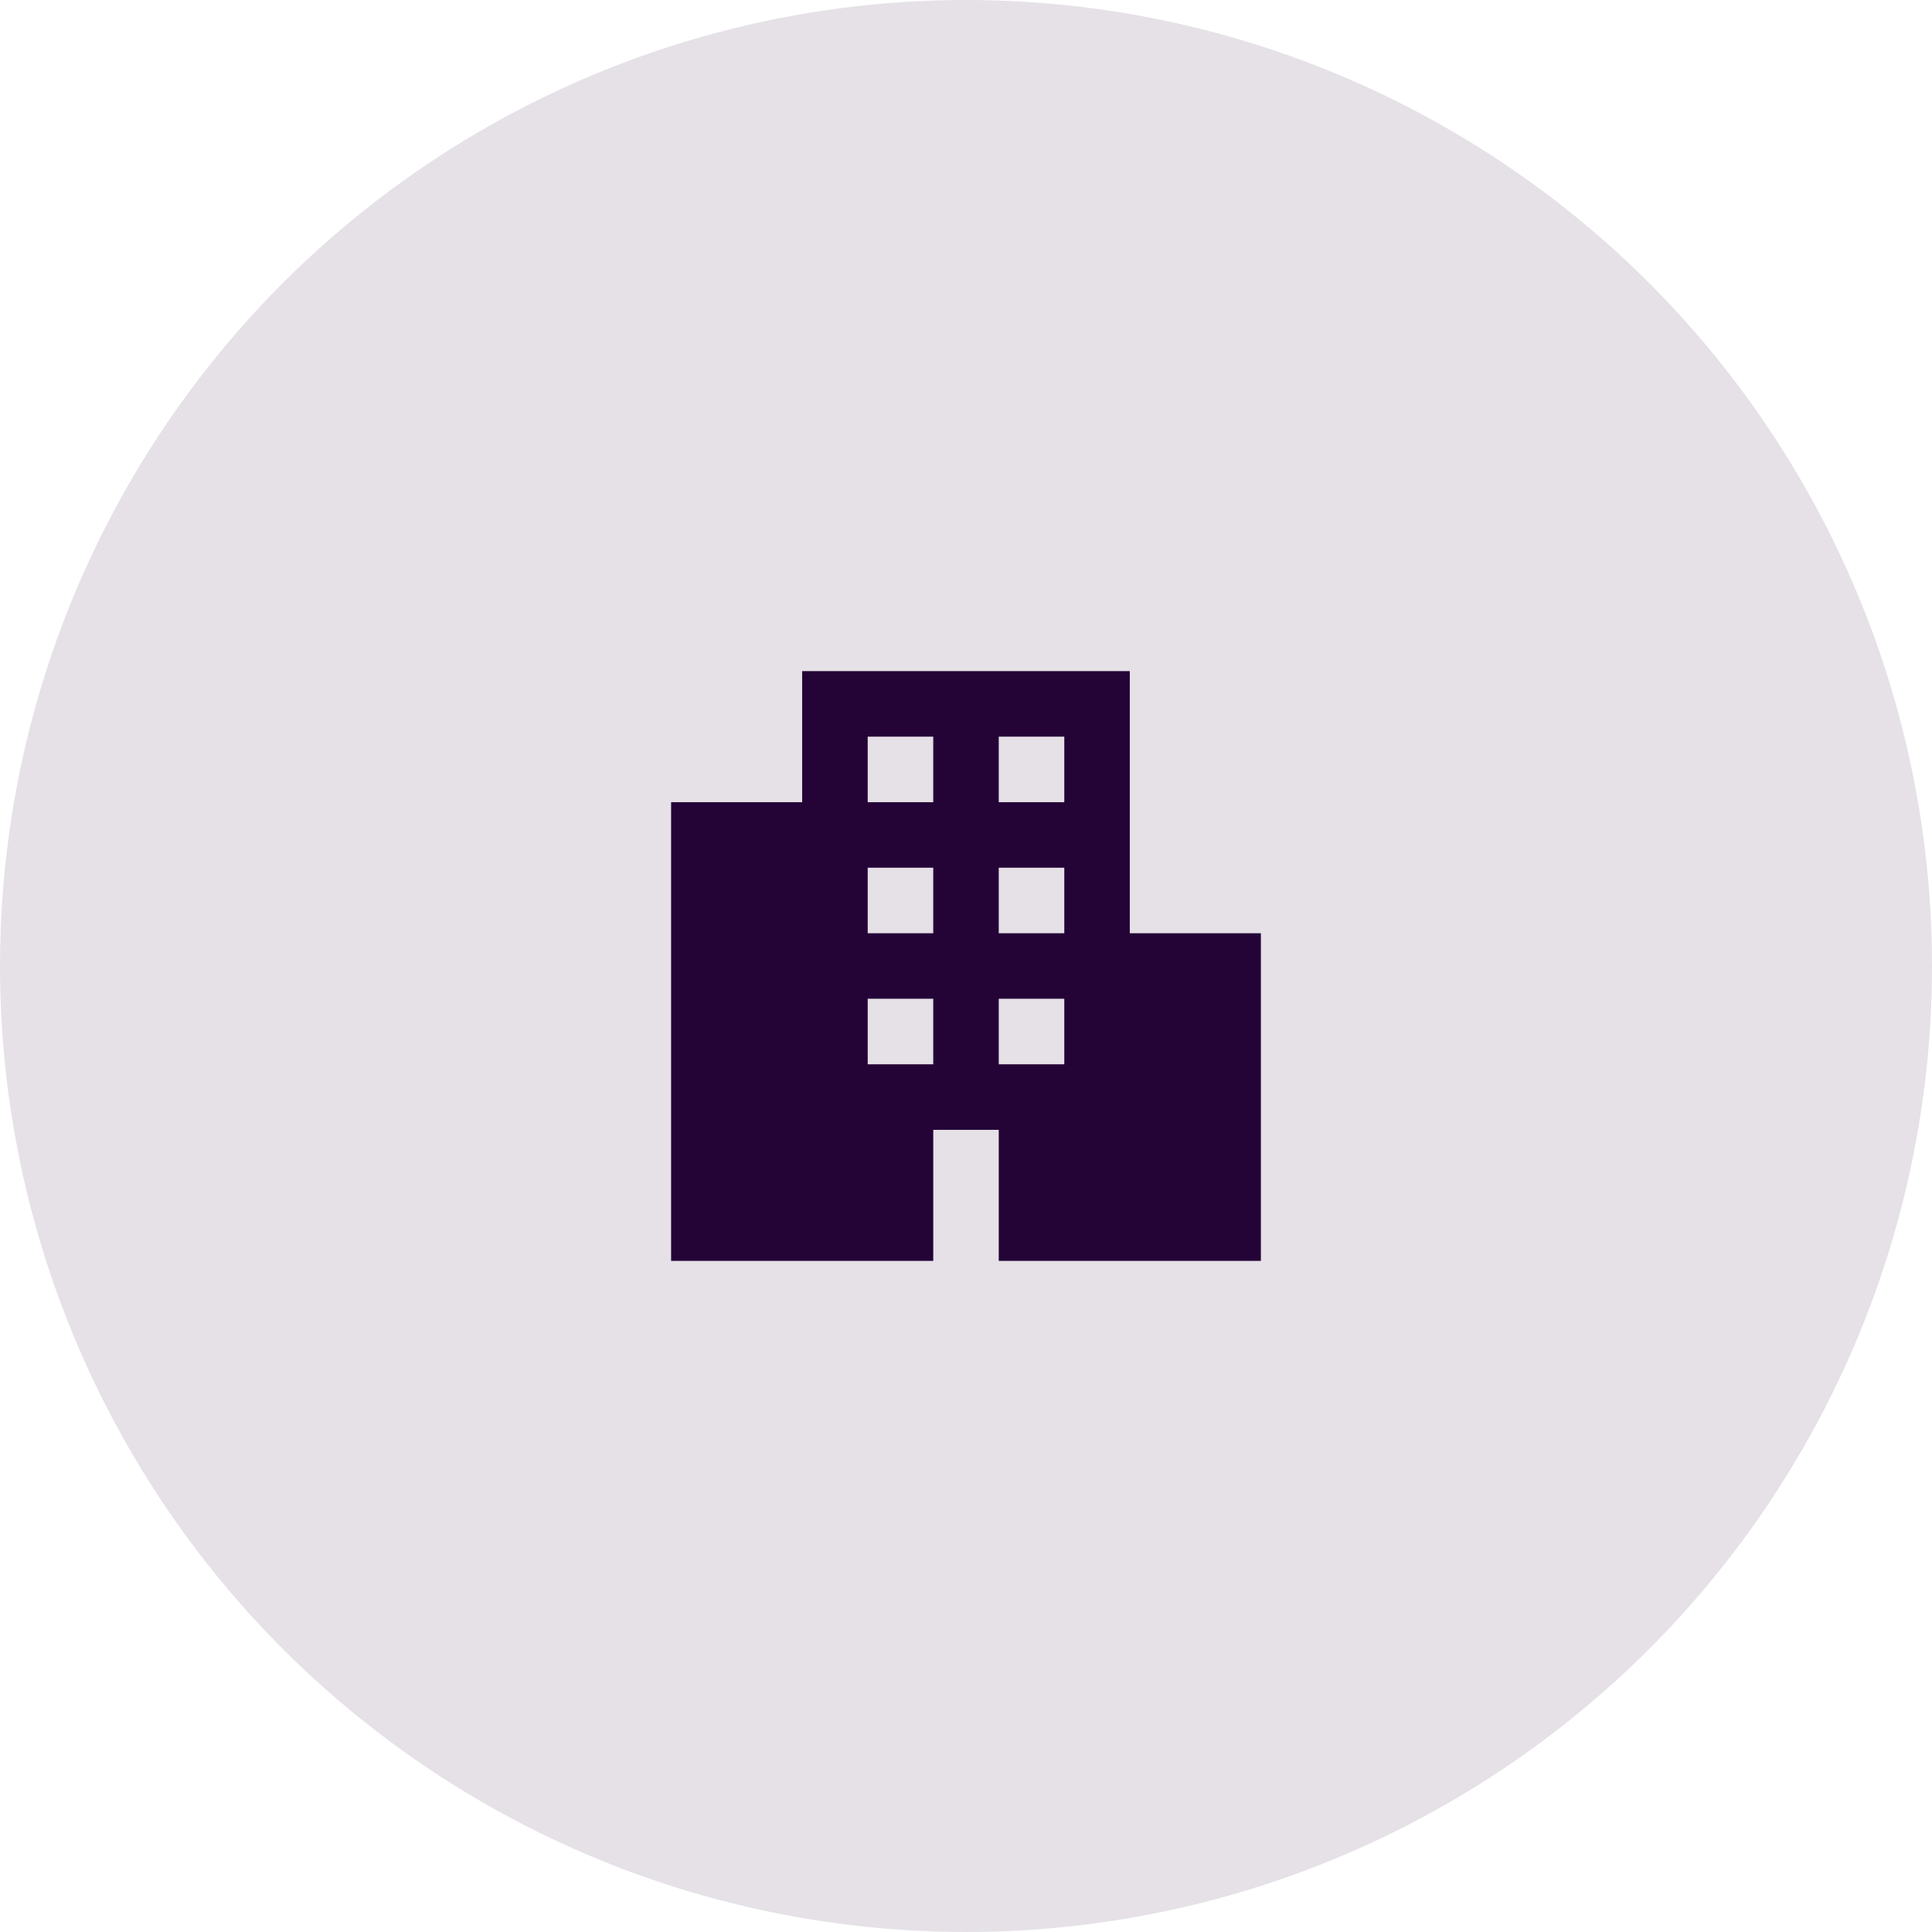
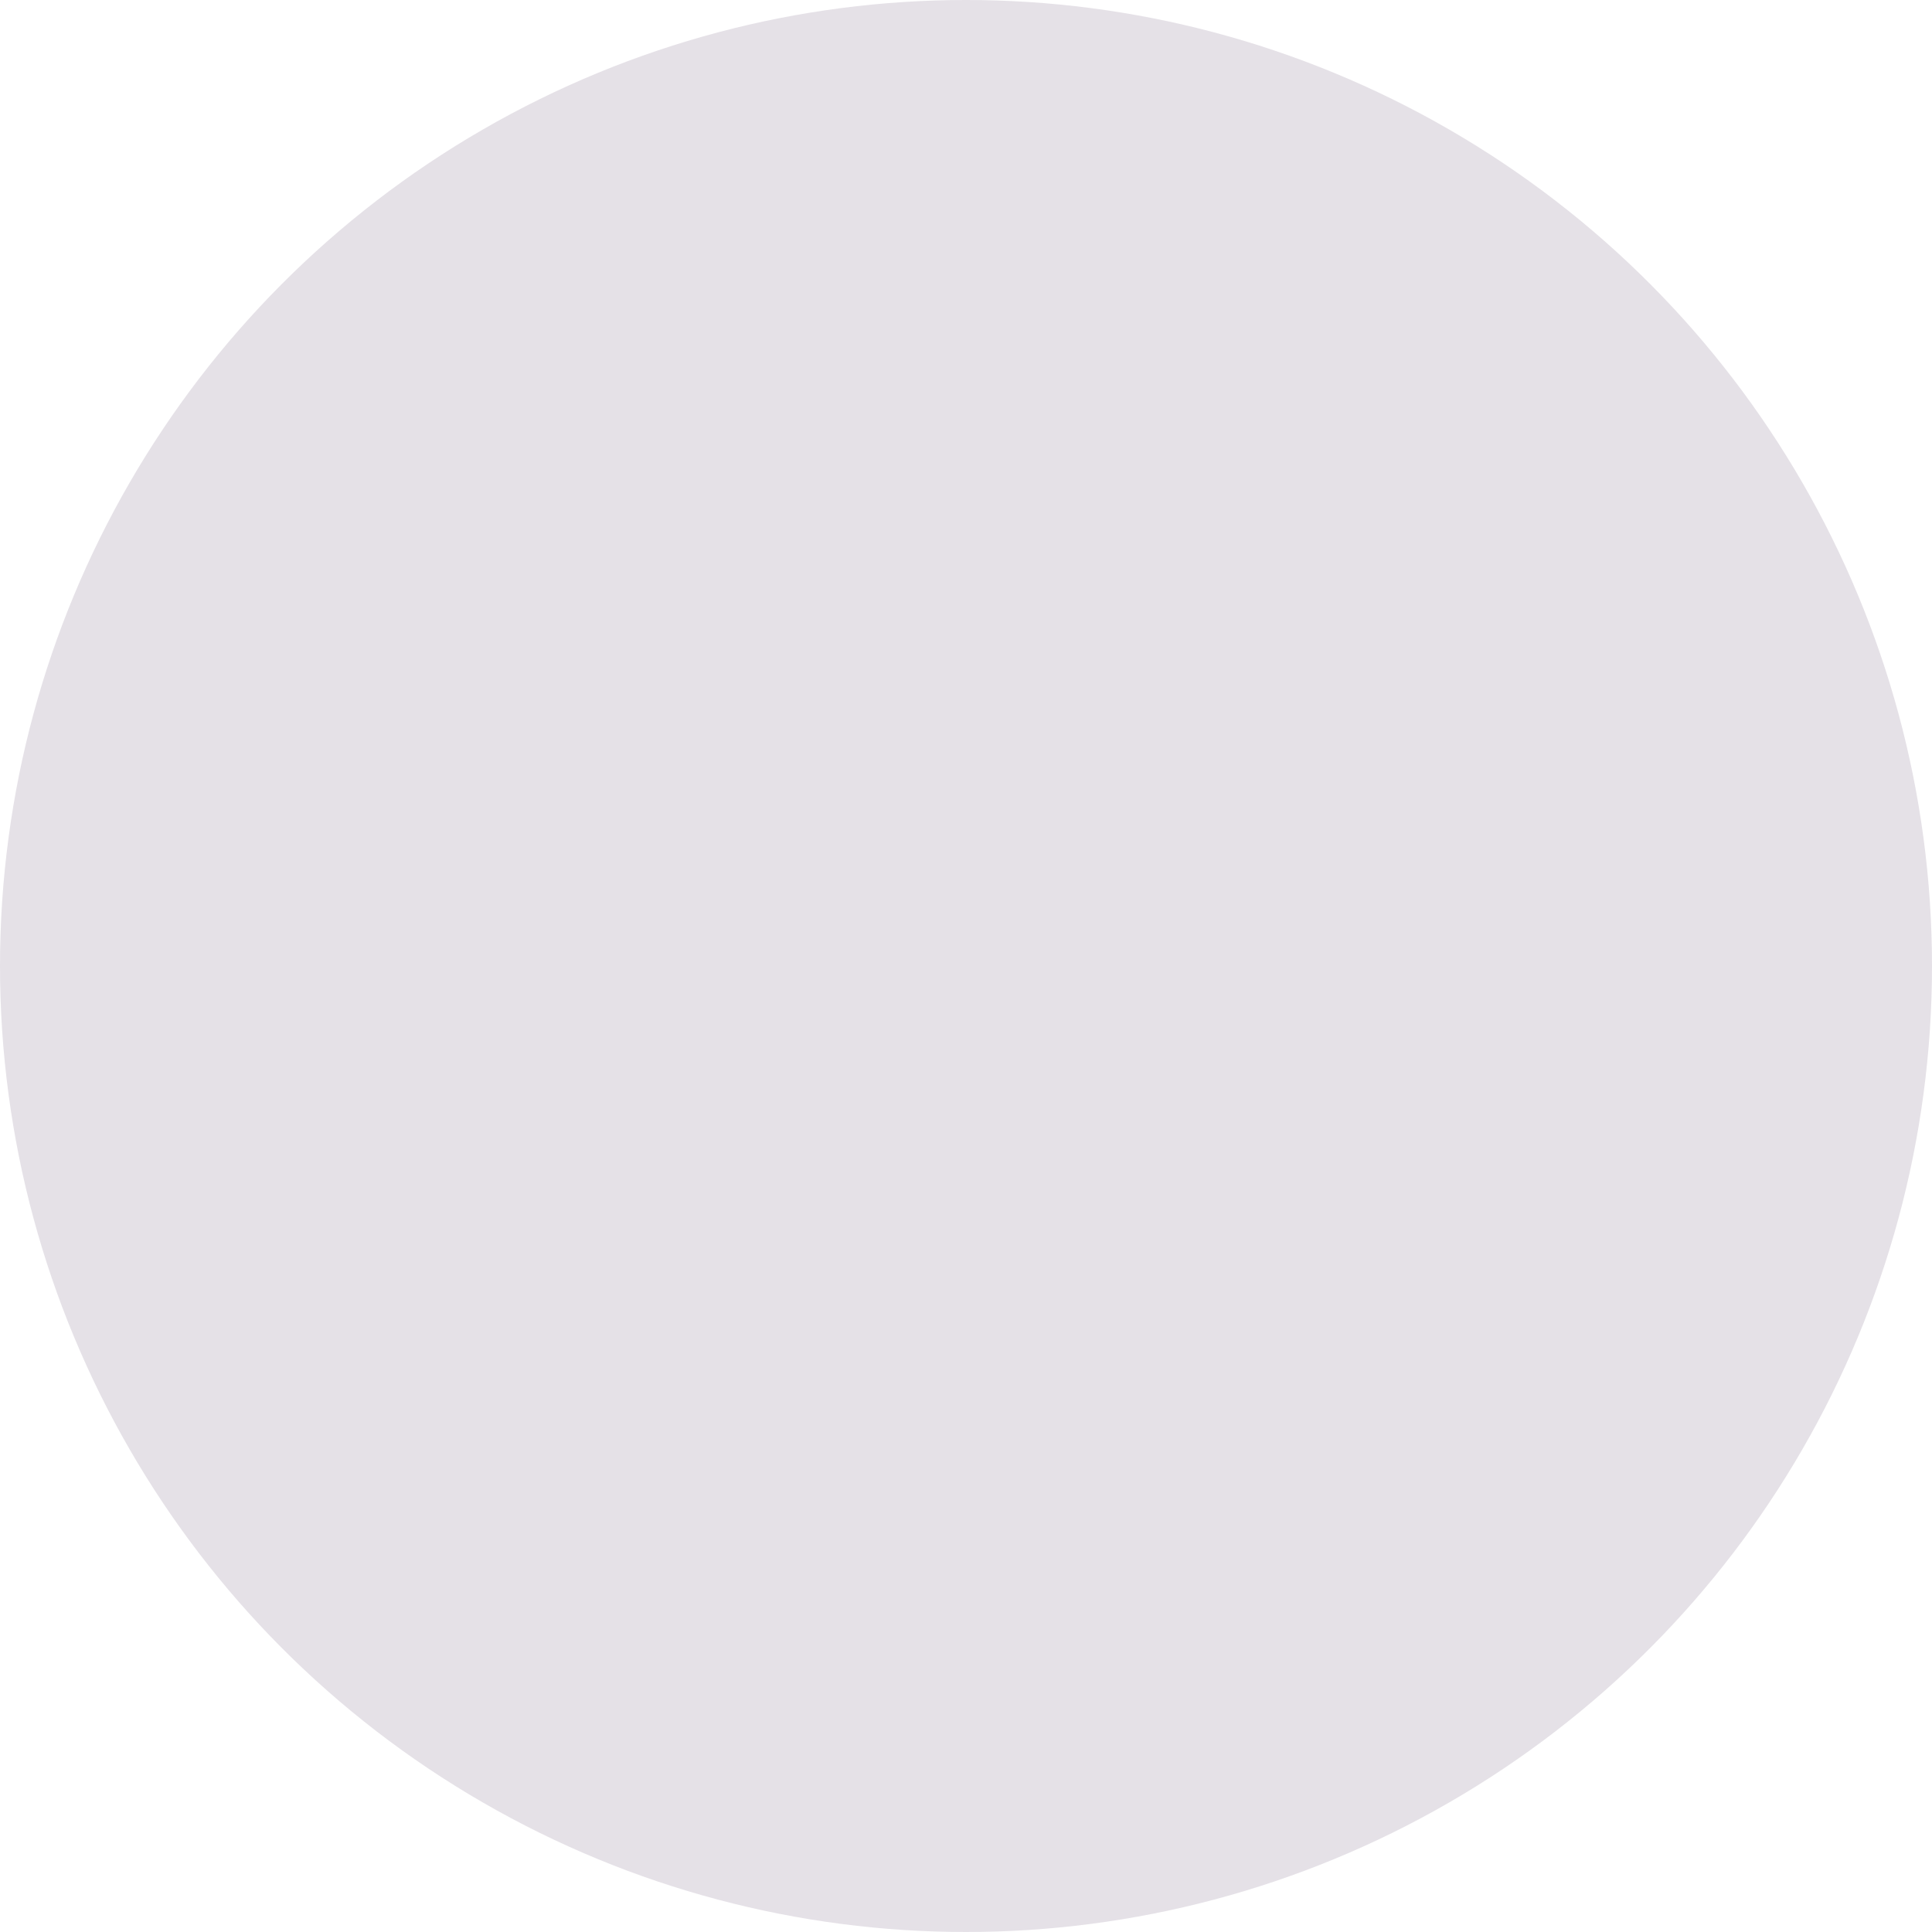
<svg xmlns="http://www.w3.org/2000/svg" id="Layer_2" width="448.92" height="448.92" viewBox="0 0 448.92 448.92">
  <defs>
    <style>.cls-1,.cls-2{fill:#240337;}.cls-2{opacity:.12;}</style>
  </defs>
  <g id="Layer_1-2">
    <circle class="cls-2" cx="224.46" cy="224.46" r="224.46" />
-     <path class="cls-1" d="M262.52,216.85v-60.91h-76.13v30.46h-30.45v106.58h60.91v-30.45h15.22v30.45h60.91v-76.13h-30.46ZM216.85,247.3h-15.23v-15.23h15.23v15.23ZM216.85,216.85h-15.23v-15.23h15.23v15.23ZM216.85,186.4h-15.23v-15.23h15.23v15.23ZM247.3,247.3h-15.23v-15.23h15.23v15.23ZM247.3,216.85h-15.23v-15.23h15.23v15.23ZM247.3,186.4h-15.23v-15.23h15.23v15.23Z" />
  </g>
</svg>